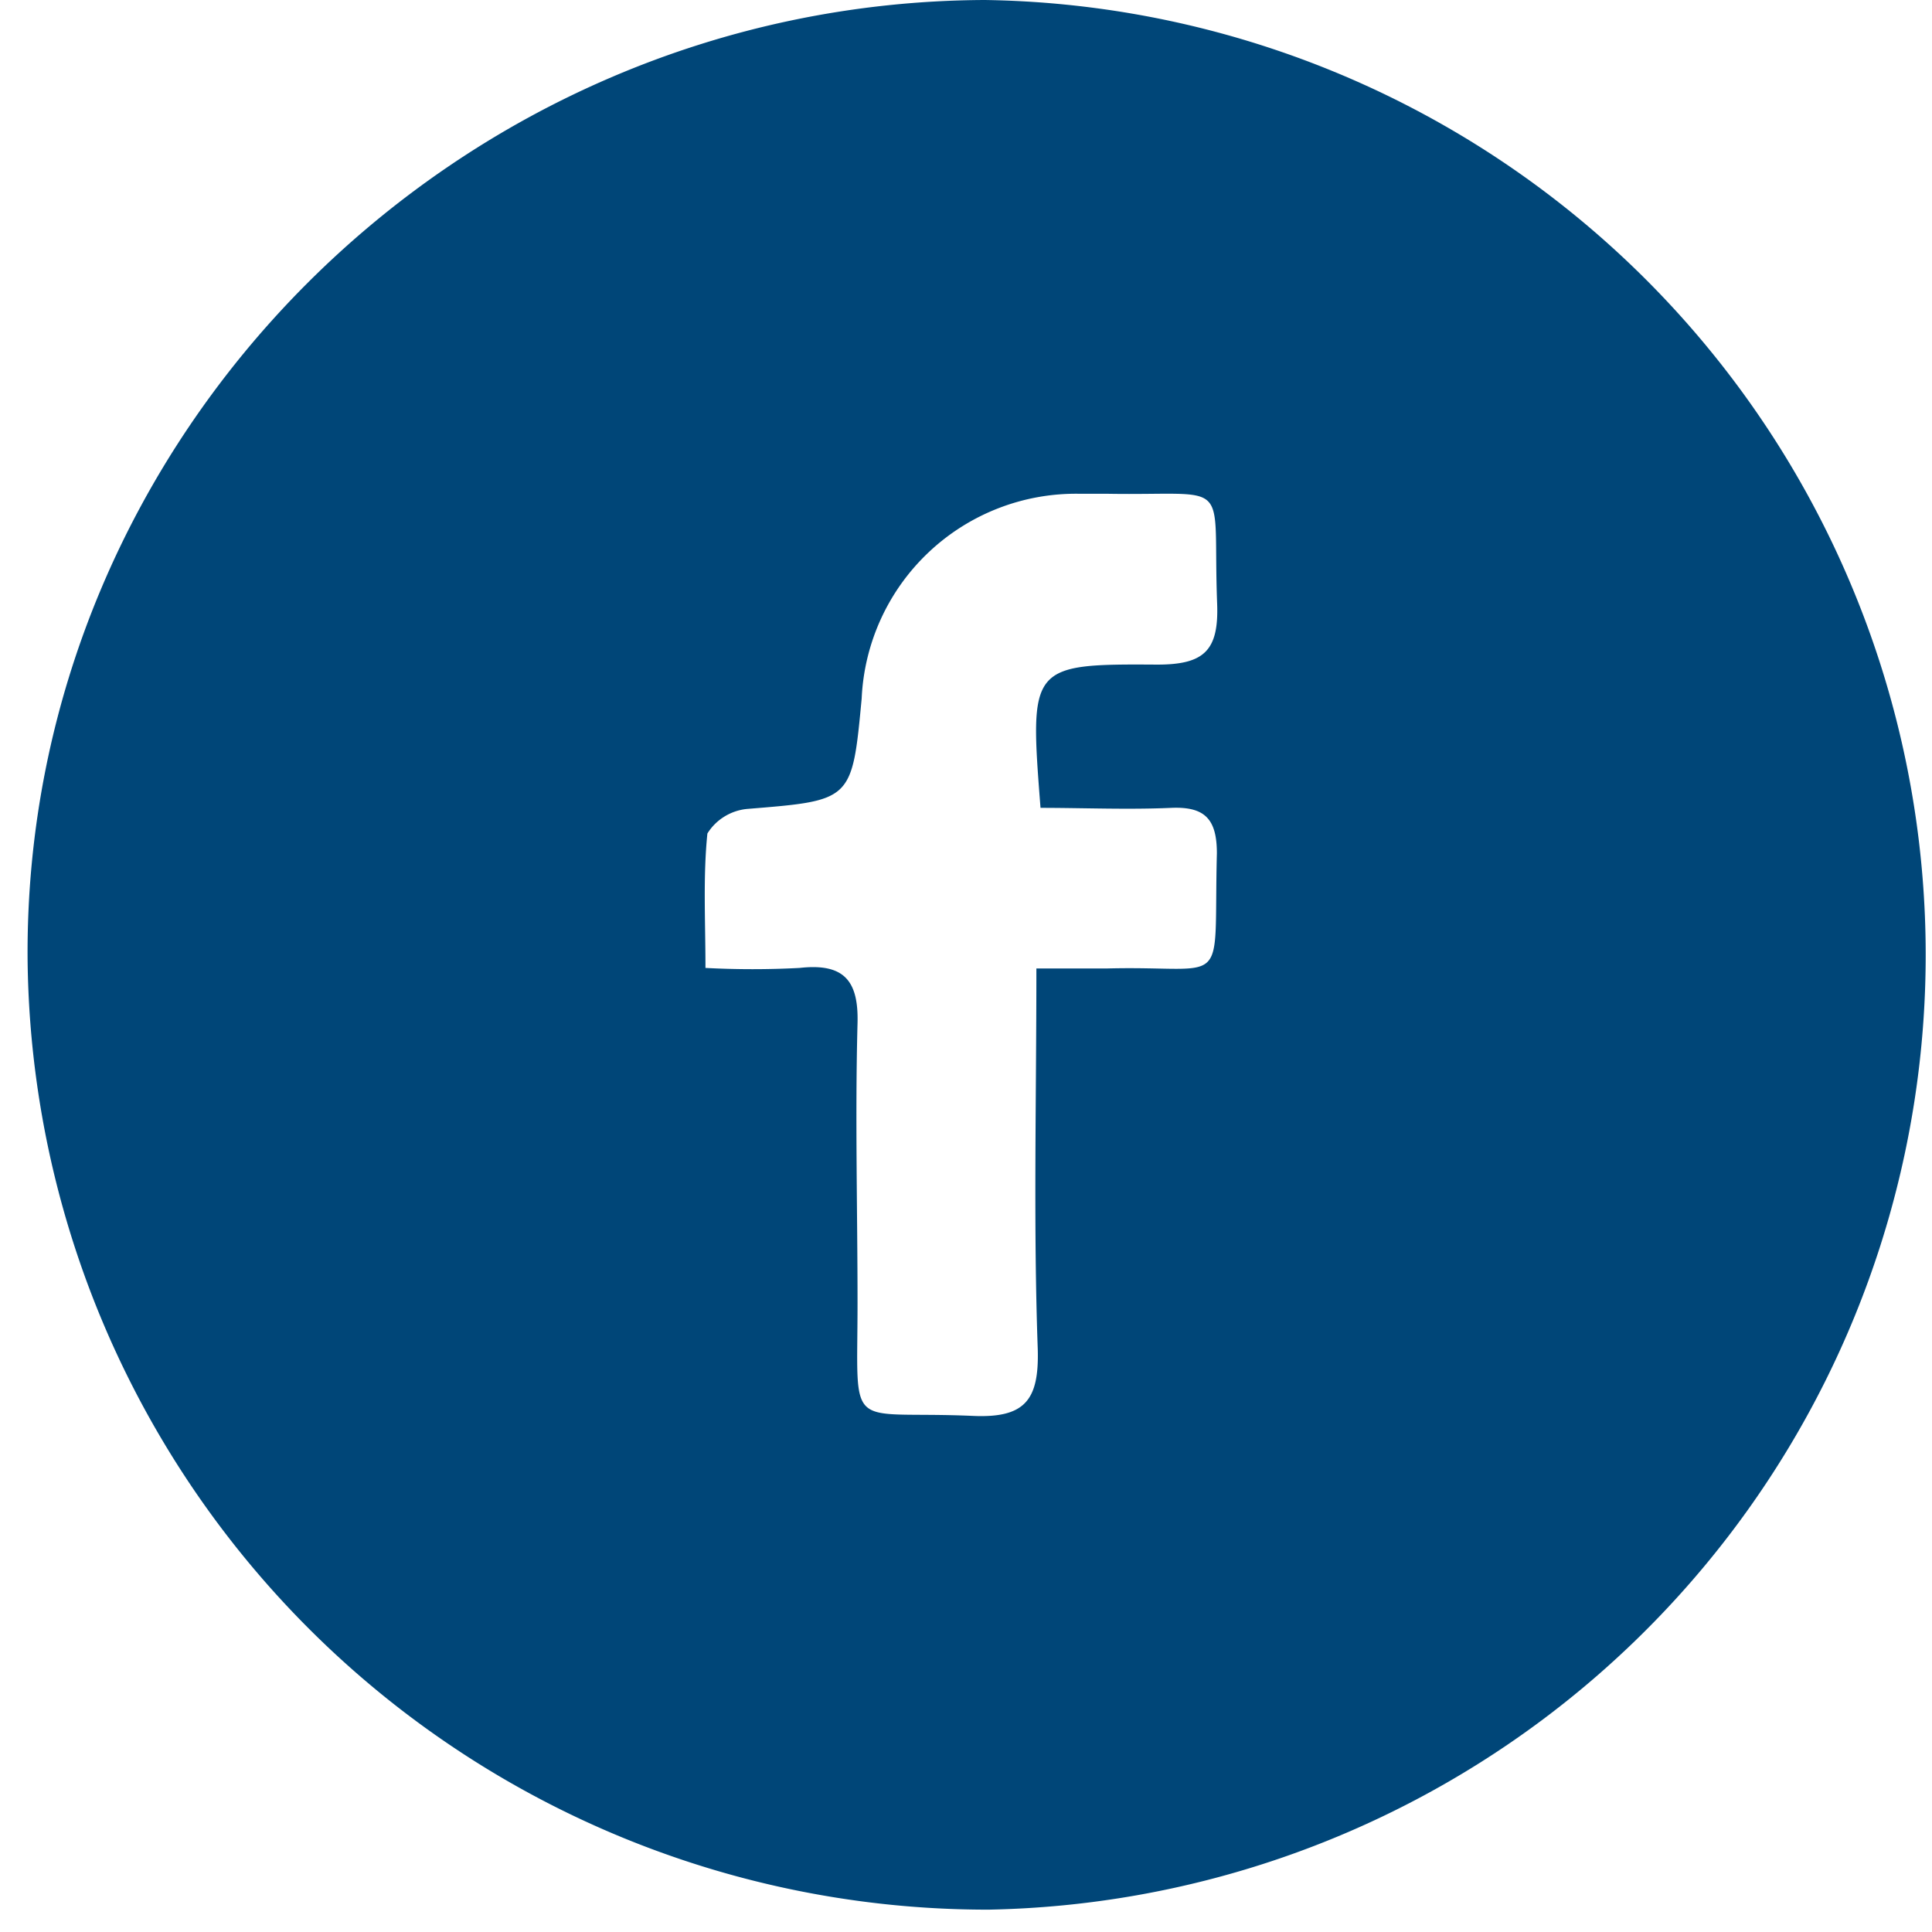
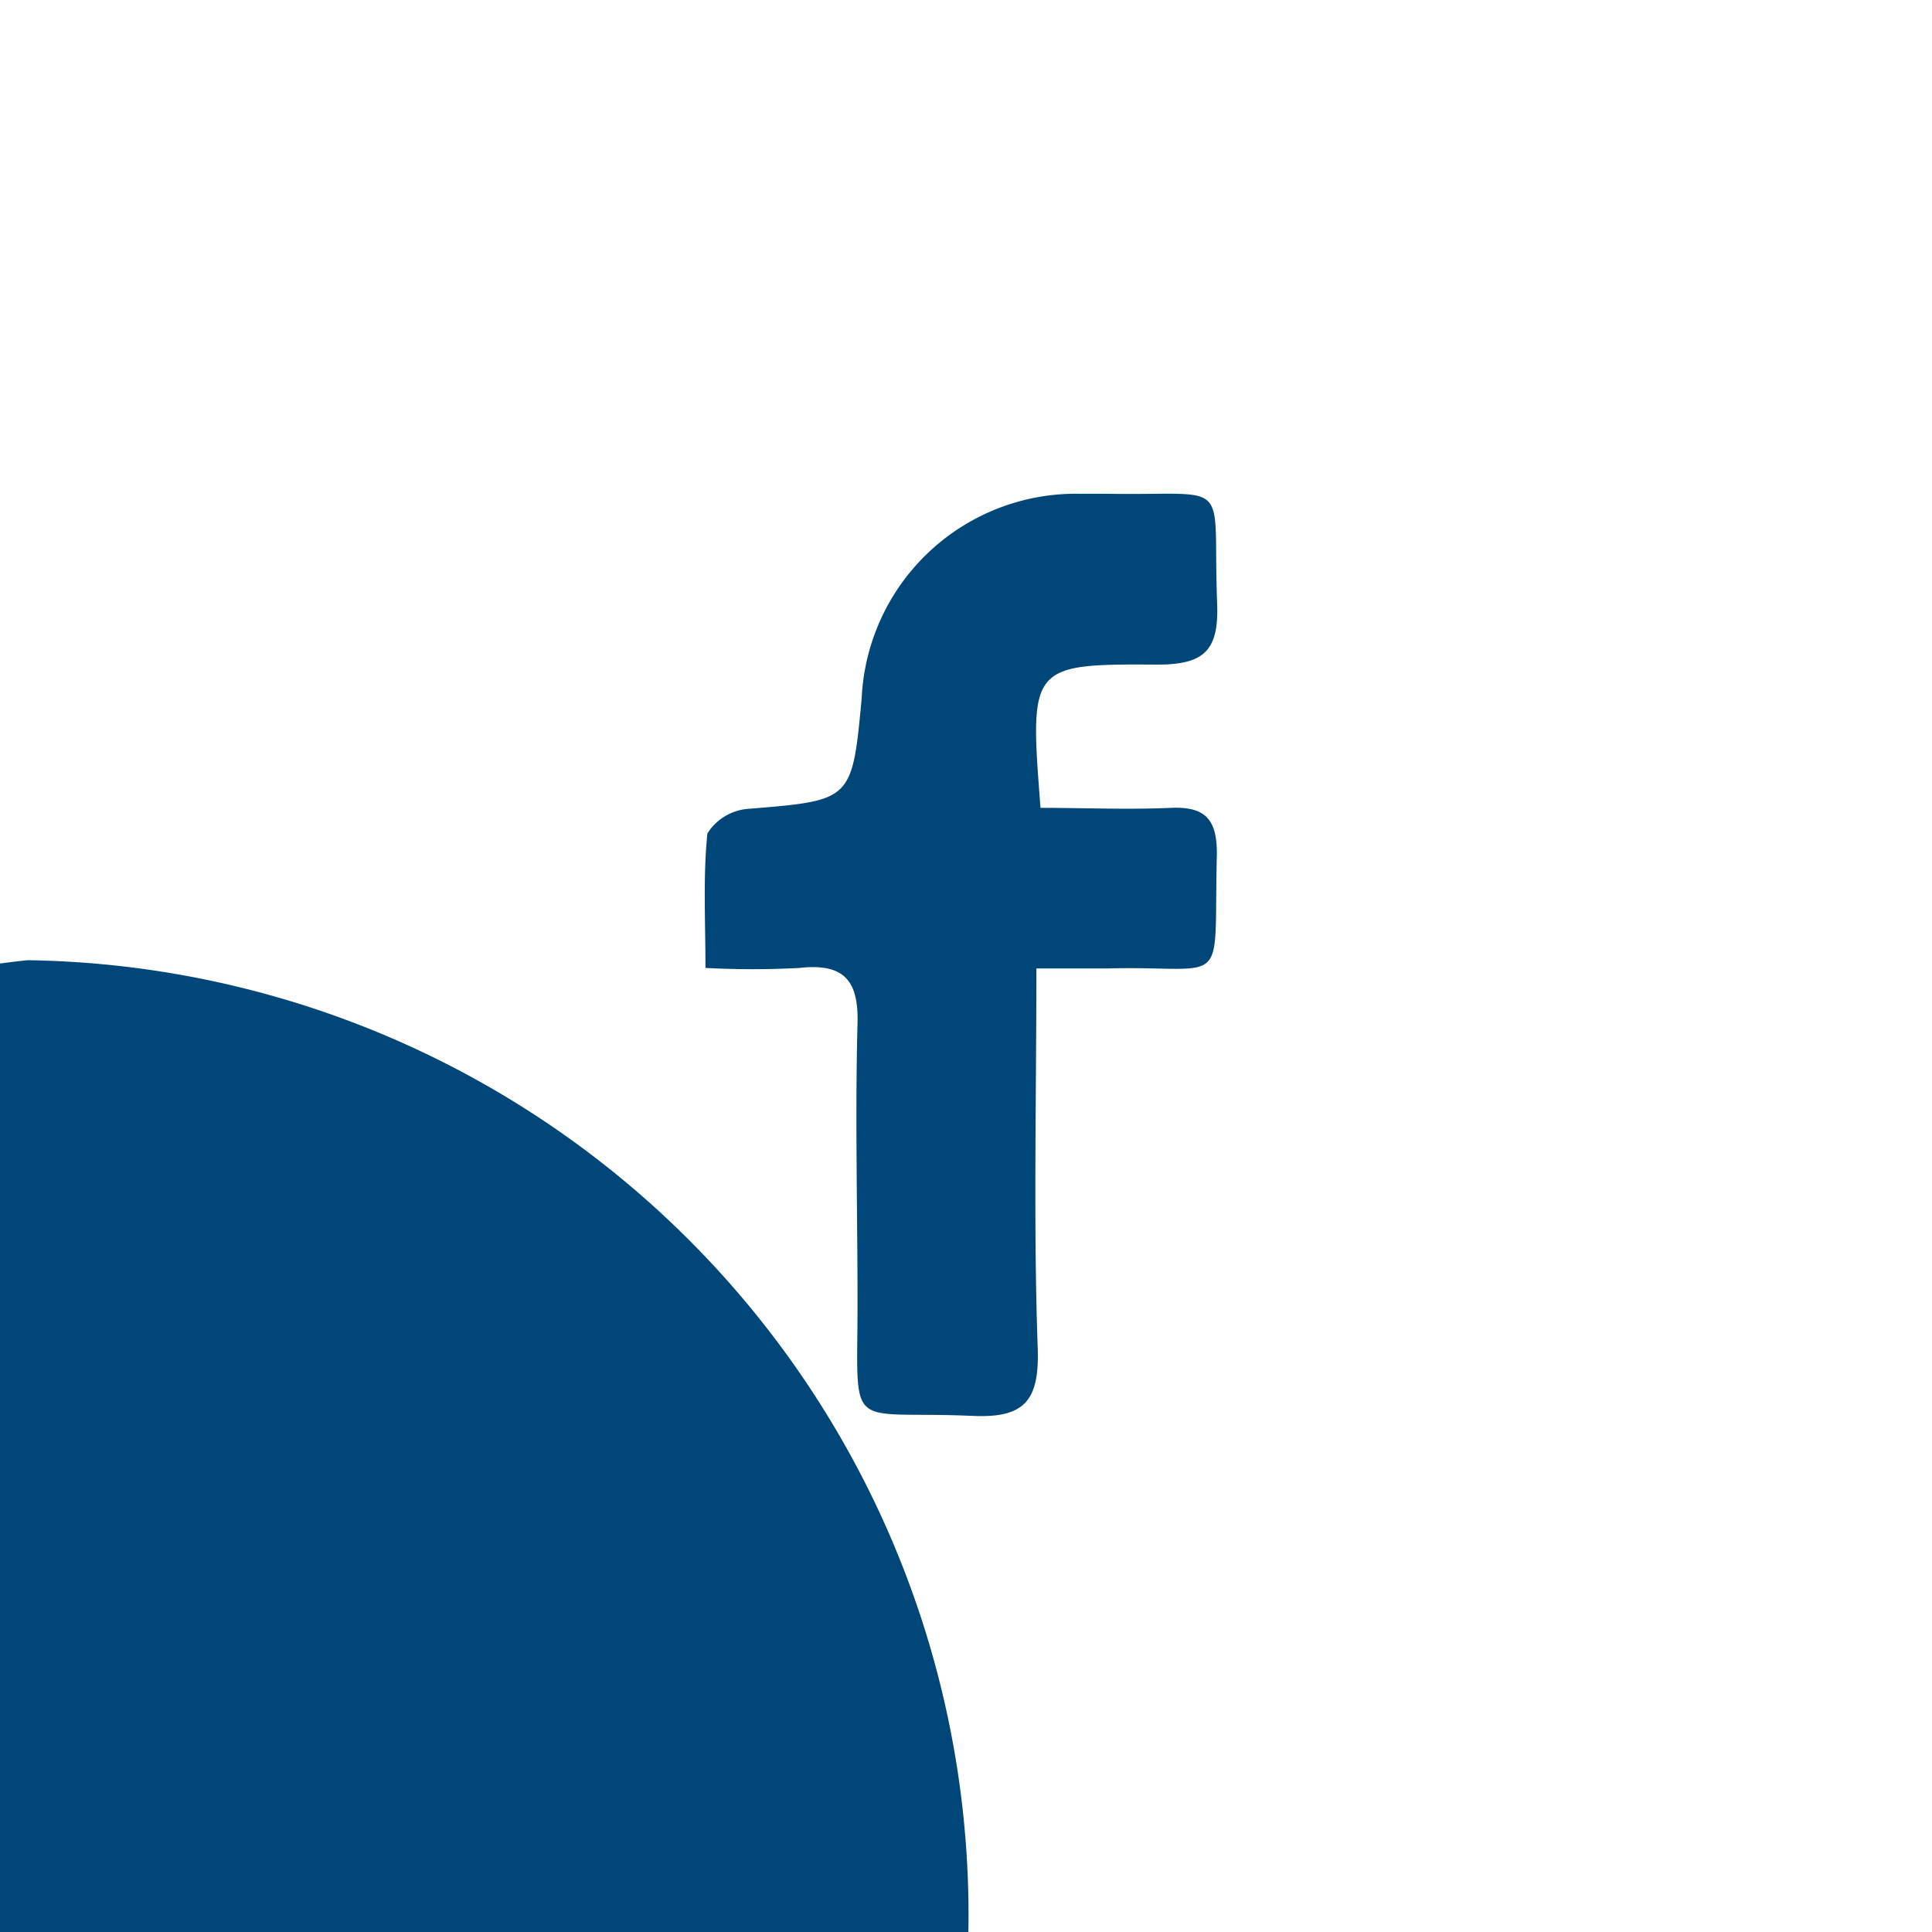
<svg xmlns="http://www.w3.org/2000/svg" width="70" height="70" viewBox="0 0 70 70">
-   <path fill="#004678" d="M37.55 35.09h2.54c4.52-.12 3.87.91 4-4.17 0-1.24-.43-1.7-1.65-1.65-1.59.07-3.18 0-4.74 0-.4-5.15-.4-5.22 4.23-5.19 1.69 0 2.23-.5 2.17-2.19-.18-4.67.65-3.92-4-4h-1a7.77 7.77 0 0 0-7.88 7.42c-.35 3.72-.35 3.69-4.16 4-.59.06-1.12.39-1.43.89-.16 1.57-.07 3.16-.07 4.87 1.14.06 2.28.06 3.41 0 1.61-.18 2.14.46 2.1 2-.09 3.38 0 6.77 0 10.16 0 4.79-.46 3.87 4.16 4.07 1.91.09 2.42-.57 2.37-2.41-.16-4.46-.05-8.99-.05-13.79zM1 34.79C.84 15.8 16.51.08 35.68 0a34.6 34.6 0 0 1 .15 69.19A34.78 34.78 0 0 1 1 34.79z" />
+   <path fill="#004678" d="M37.55 35.09h2.54c4.52-.12 3.87.91 4-4.17 0-1.24-.43-1.7-1.65-1.65-1.59.07-3.18 0-4.74 0-.4-5.15-.4-5.22 4.23-5.19 1.69 0 2.23-.5 2.17-2.19-.18-4.67.65-3.92-4-4h-1a7.77 7.77 0 0 0-7.88 7.42c-.35 3.72-.35 3.69-4.16 4-.59.06-1.12.39-1.43.89-.16 1.57-.07 3.16-.07 4.87 1.14.06 2.28.06 3.41 0 1.61-.18 2.14.46 2.1 2-.09 3.38 0 6.77 0 10.16 0 4.79-.46 3.87 4.16 4.07 1.91.09 2.42-.57 2.37-2.41-.16-4.46-.05-8.99-.05-13.79zM1 34.79a34.6 34.6 0 0 1 .15 69.19A34.78 34.78 0 0 1 1 34.79z" />
</svg>